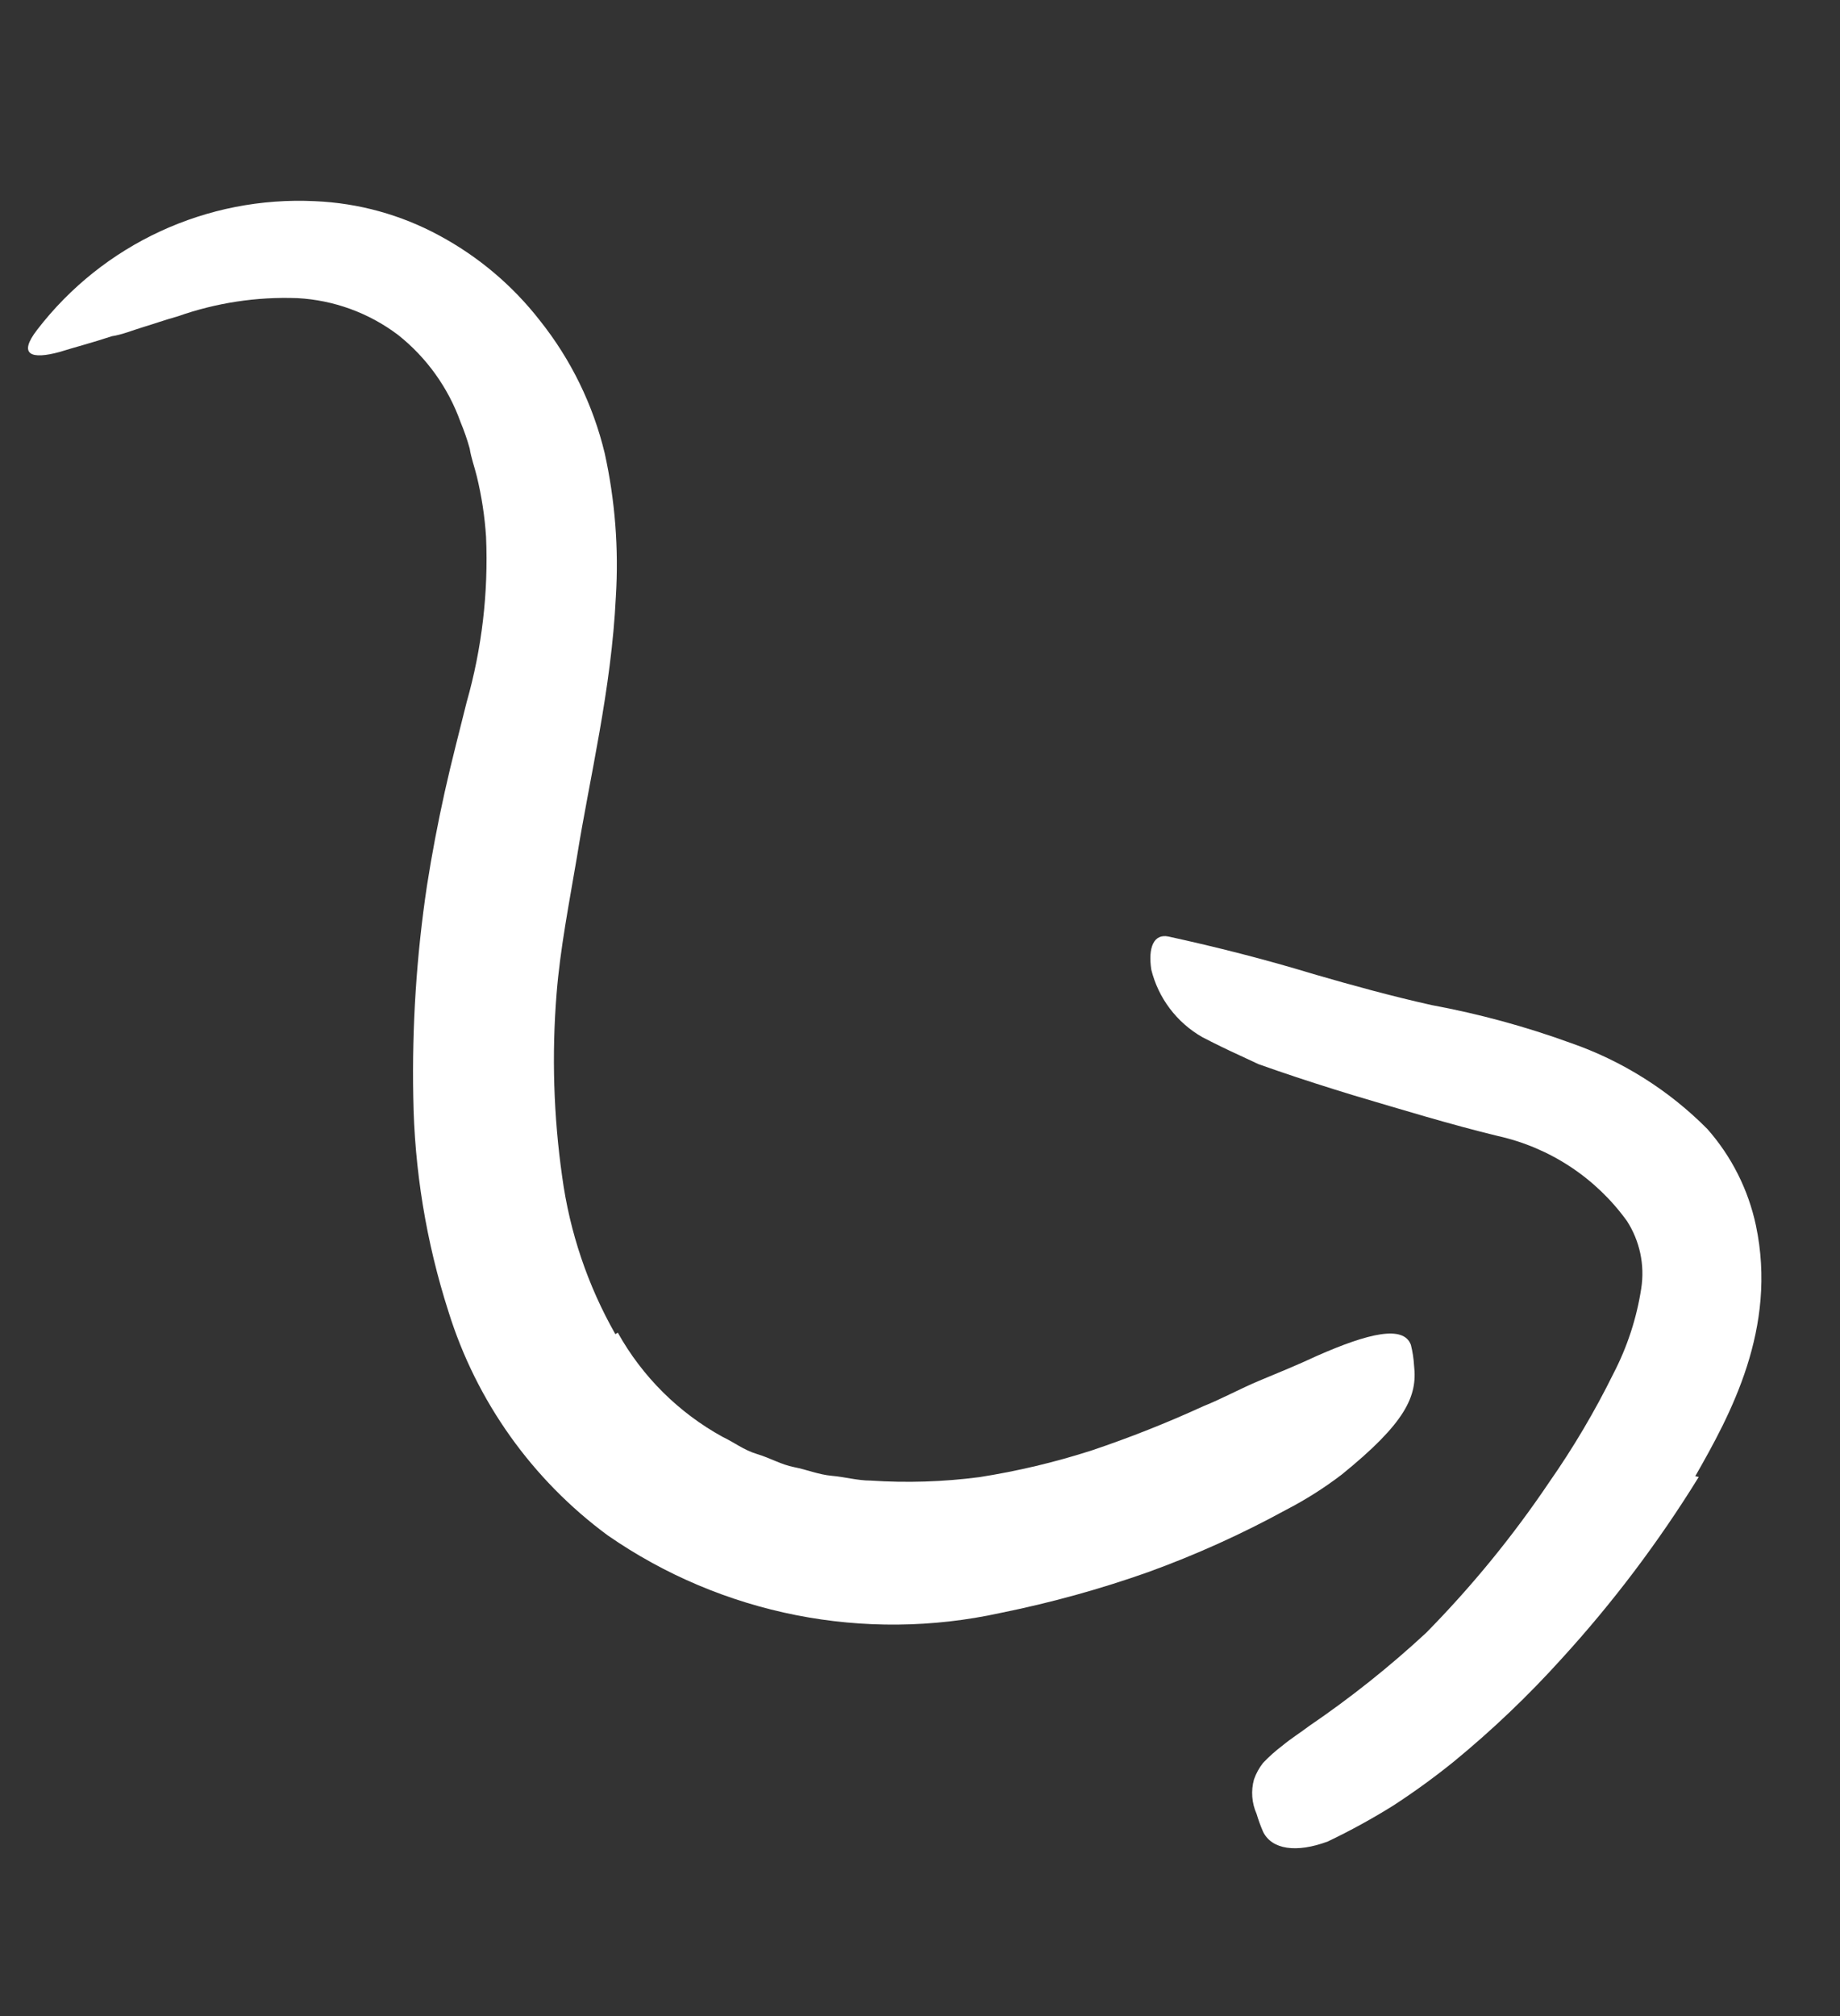
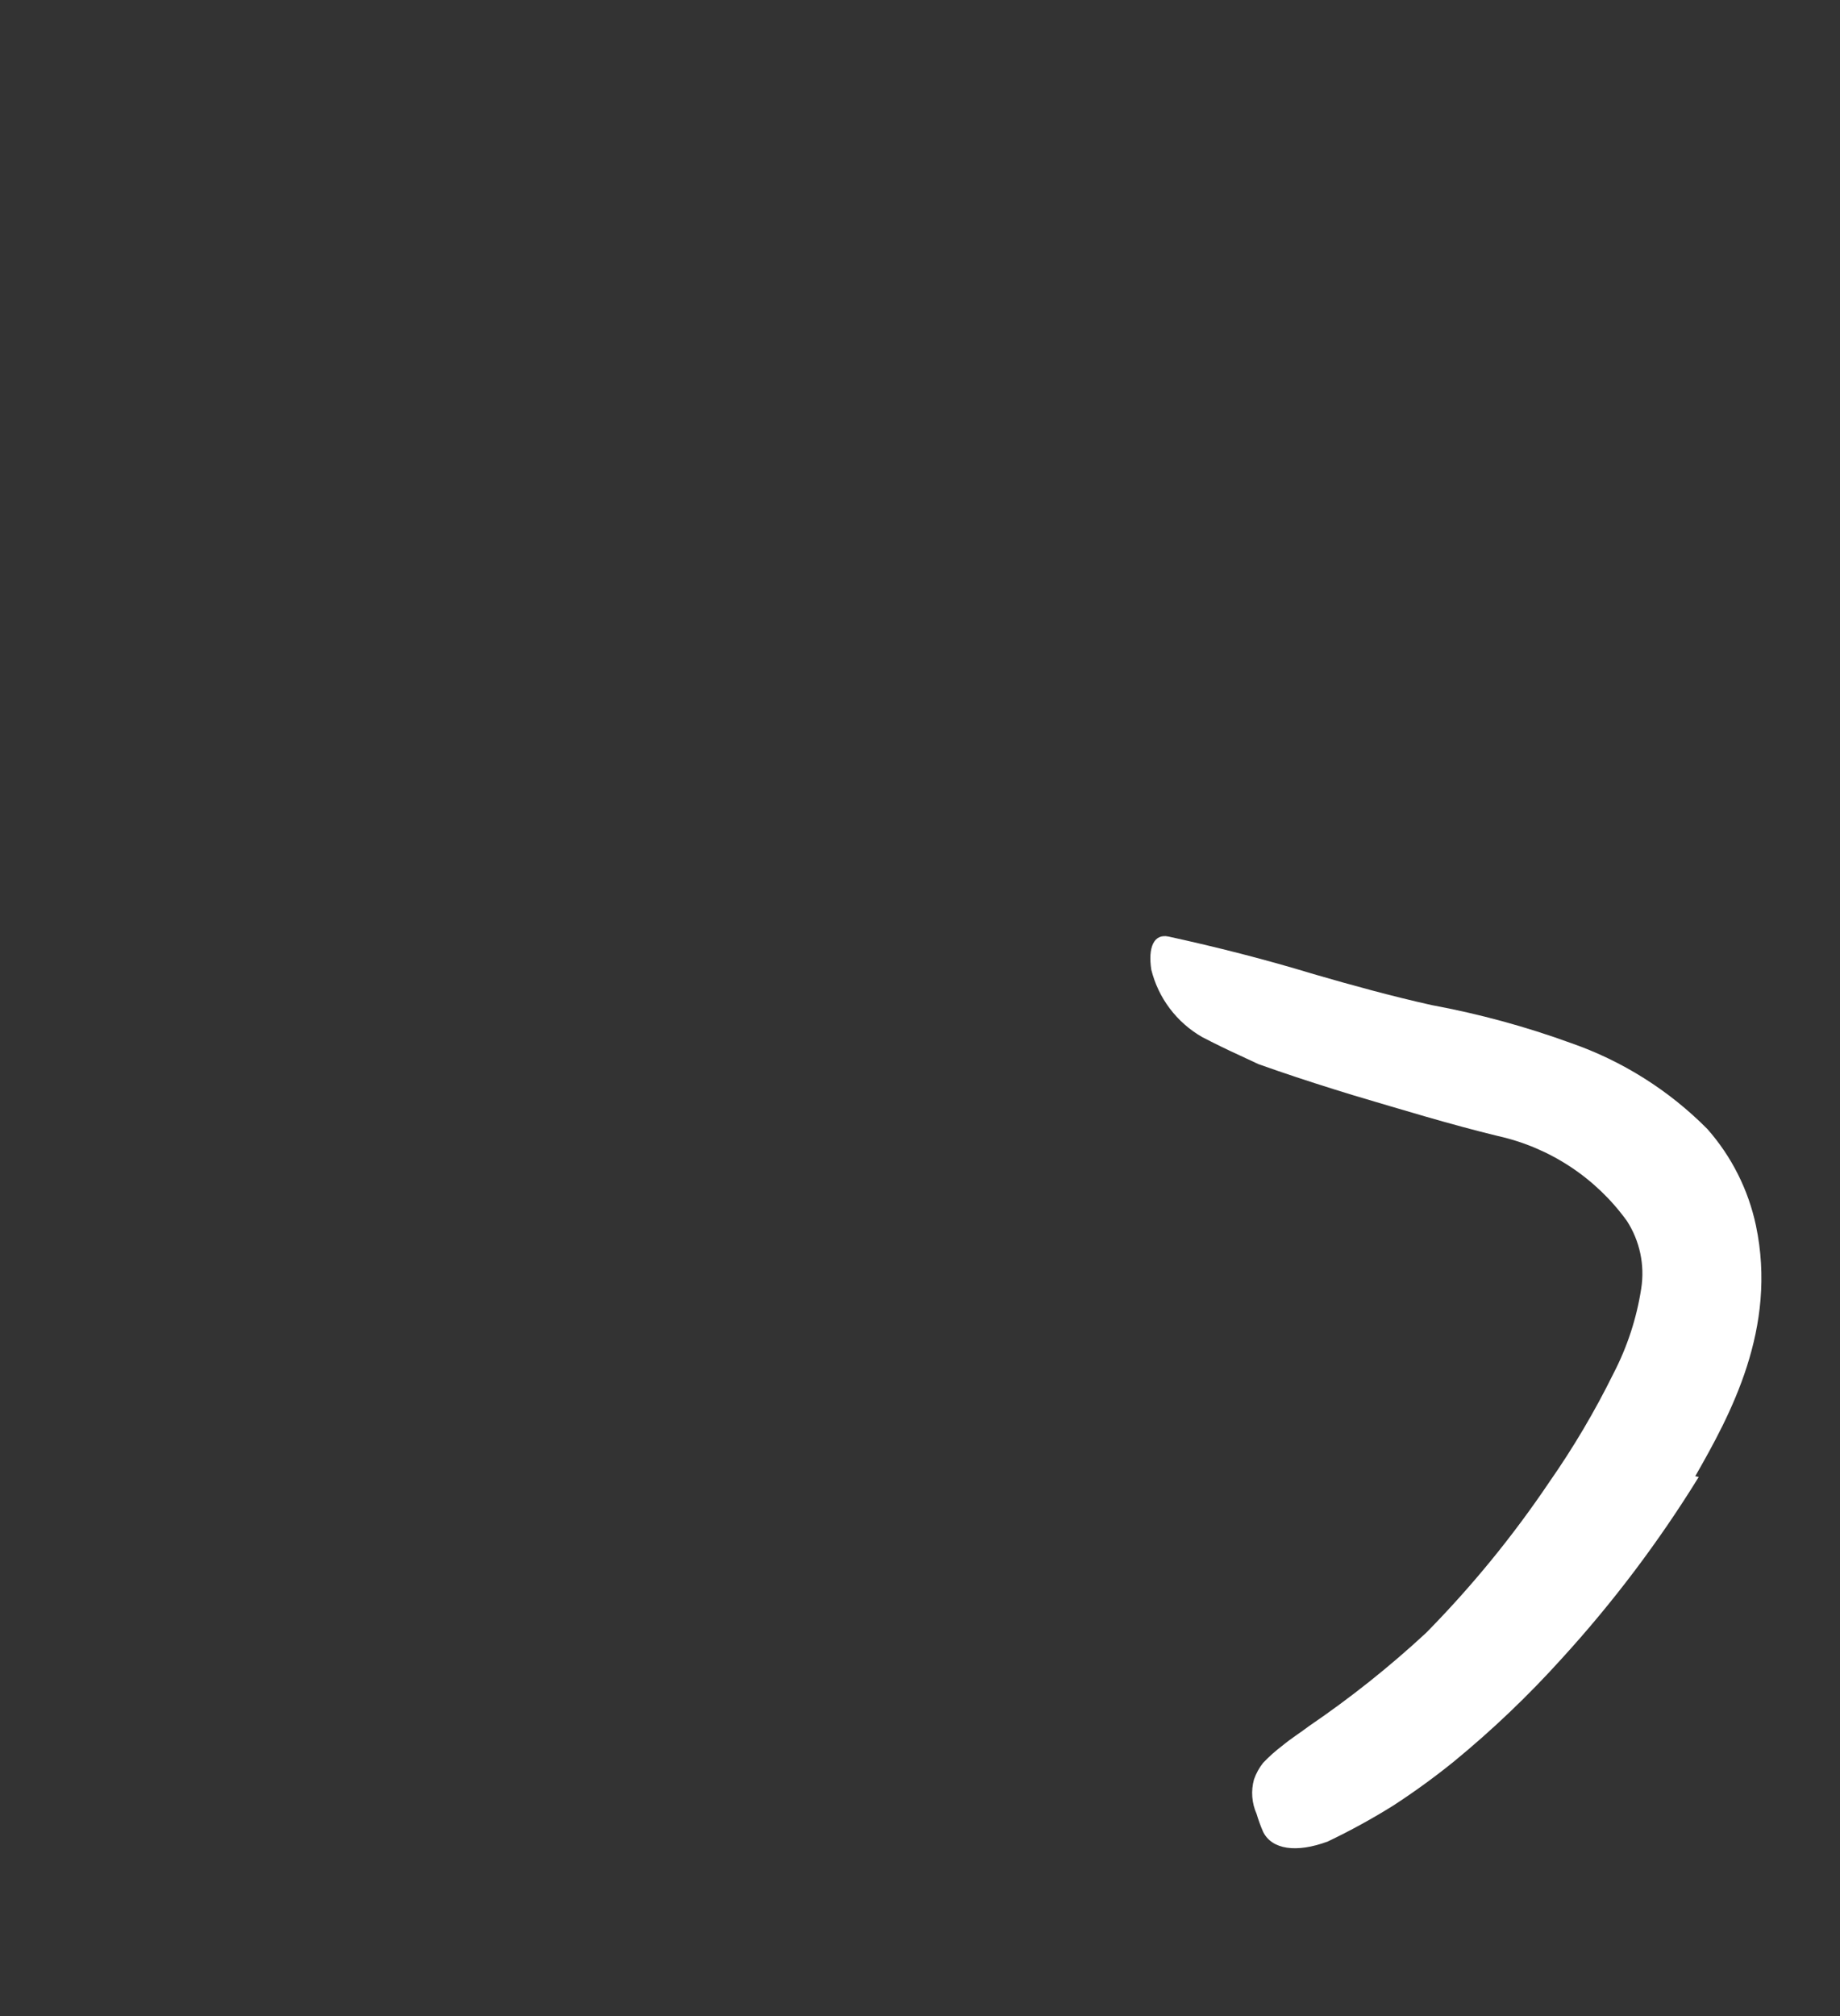
<svg xmlns="http://www.w3.org/2000/svg" width="105" height="115" viewBox="0 0 105 115" fill="none">
  <rect x="0" y="0" width="105" height="115" fill="#333333" stroke="none" />
-   <path d="M35.115 76.102C33.539 73.331 32.51 70.282 32.081 67.123C31.589 63.667 31.482 60.167 31.761 56.687C31.966 54.114 32.482 51.494 32.923 48.885C33.637 44.405 34.889 39.359 35.144 34.034C35.314 31.288 35.099 28.532 34.506 25.846C33.841 23.087 32.58 20.507 30.812 18.288C29.255 16.287 27.297 14.633 25.064 13.433C22.882 12.251 20.459 11.582 17.98 11.476C11.811 11.174 5.885 13.915 2.12 18.812C1.006 20.253 1.795 20.514 3.394 20.079C4.17 19.834 5.246 19.556 6.383 19.179C6.991 19.086 7.6 18.828 8.208 18.646C8.815 18.465 9.418 18.246 10.137 18.047C12.328 17.273 14.646 16.92 16.968 17.006C19.049 17.117 21.05 17.848 22.714 19.103C24.344 20.395 25.579 22.117 26.28 24.075C26.486 24.567 26.66 25.071 26.803 25.584C26.884 26.118 27.076 26.622 27.21 27.174C27.486 28.307 27.662 29.462 27.737 30.626C27.874 33.805 27.501 36.986 26.631 40.047C26.231 41.671 25.778 43.366 25.379 45.168C24.98 46.97 24.648 48.711 24.365 50.52C23.768 54.505 23.507 58.532 23.583 62.56C23.642 66.72 24.318 70.848 25.59 74.81C27.181 79.927 30.366 84.402 34.68 87.581C41.212 92.108 49.335 93.711 57.098 92.004C59.954 91.428 62.766 90.651 65.512 89.679C68.222 88.698 70.854 87.511 73.383 86.127C74.498 85.552 75.561 84.879 76.559 84.118C80.213 81.159 80.897 79.644 80.694 77.896C80.671 77.498 80.61 77.103 80.514 76.716C80.098 75.573 78.098 76.043 75.145 77.344C74.066 77.852 72.952 78.301 71.853 78.761C70.754 79.221 69.747 79.781 68.669 80.213C66.593 81.163 64.469 82.005 62.305 82.733C60.21 83.408 58.066 83.917 55.891 84.258C53.833 84.527 51.753 84.593 49.681 84.455C48.932 84.455 48.214 84.246 47.467 84.182C46.72 84.118 46.04 83.828 45.307 83.686C44.574 83.543 43.957 83.167 43.198 82.94C42.439 82.712 41.916 82.284 41.245 81.967C38.729 80.586 36.653 78.524 35.255 76.017L35.115 76.102Z" fill="white" />
  <path d="M96.74 84.205C98.747 80.697 101.44 75.775 100.202 69.902C99.767 67.861 98.813 65.967 97.432 64.402C95.247 62.198 92.588 60.521 89.657 59.501C87.07 58.559 84.409 57.834 81.701 57.333C79.399 56.82 77.144 56.198 74.963 55.565C72.178 54.718 69.389 54.013 66.681 53.422C65.841 53.245 65.505 54.046 65.699 55.312C66.101 56.934 67.148 58.321 68.597 59.153C69.315 59.527 70.029 59.875 70.739 60.199L71.806 60.697L72.894 61.078C74.329 61.571 75.758 62.026 77.171 62.459C80.006 63.298 82.778 64.146 85.483 64.801C88.448 65.462 91.067 67.188 92.844 69.651C93.576 70.789 93.866 72.155 93.658 73.492C93.398 75.186 92.862 76.826 92.073 78.347C91.009 80.504 89.783 82.577 88.405 84.549C86.333 87.624 83.981 90.501 81.379 93.143C79.29 95.078 77.058 96.854 74.704 98.456C74.203 98.838 73.68 99.159 73.195 99.563C72.796 99.864 72.421 100.197 72.076 100.56C71.853 100.843 71.678 101.162 71.559 101.503C71.38 102.153 71.431 102.846 71.706 103.463C71.809 103.811 71.933 104.153 72.078 104.486C72.576 105.503 73.98 105.709 75.772 105.041C77.06 104.426 78.313 103.739 79.524 102.982C80.71 102.21 81.856 101.378 82.957 100.489C85.157 98.685 87.219 96.718 89.125 94.605C92.047 91.406 94.663 87.939 96.938 84.251L96.74 84.205Z" fill="white" />
</svg>